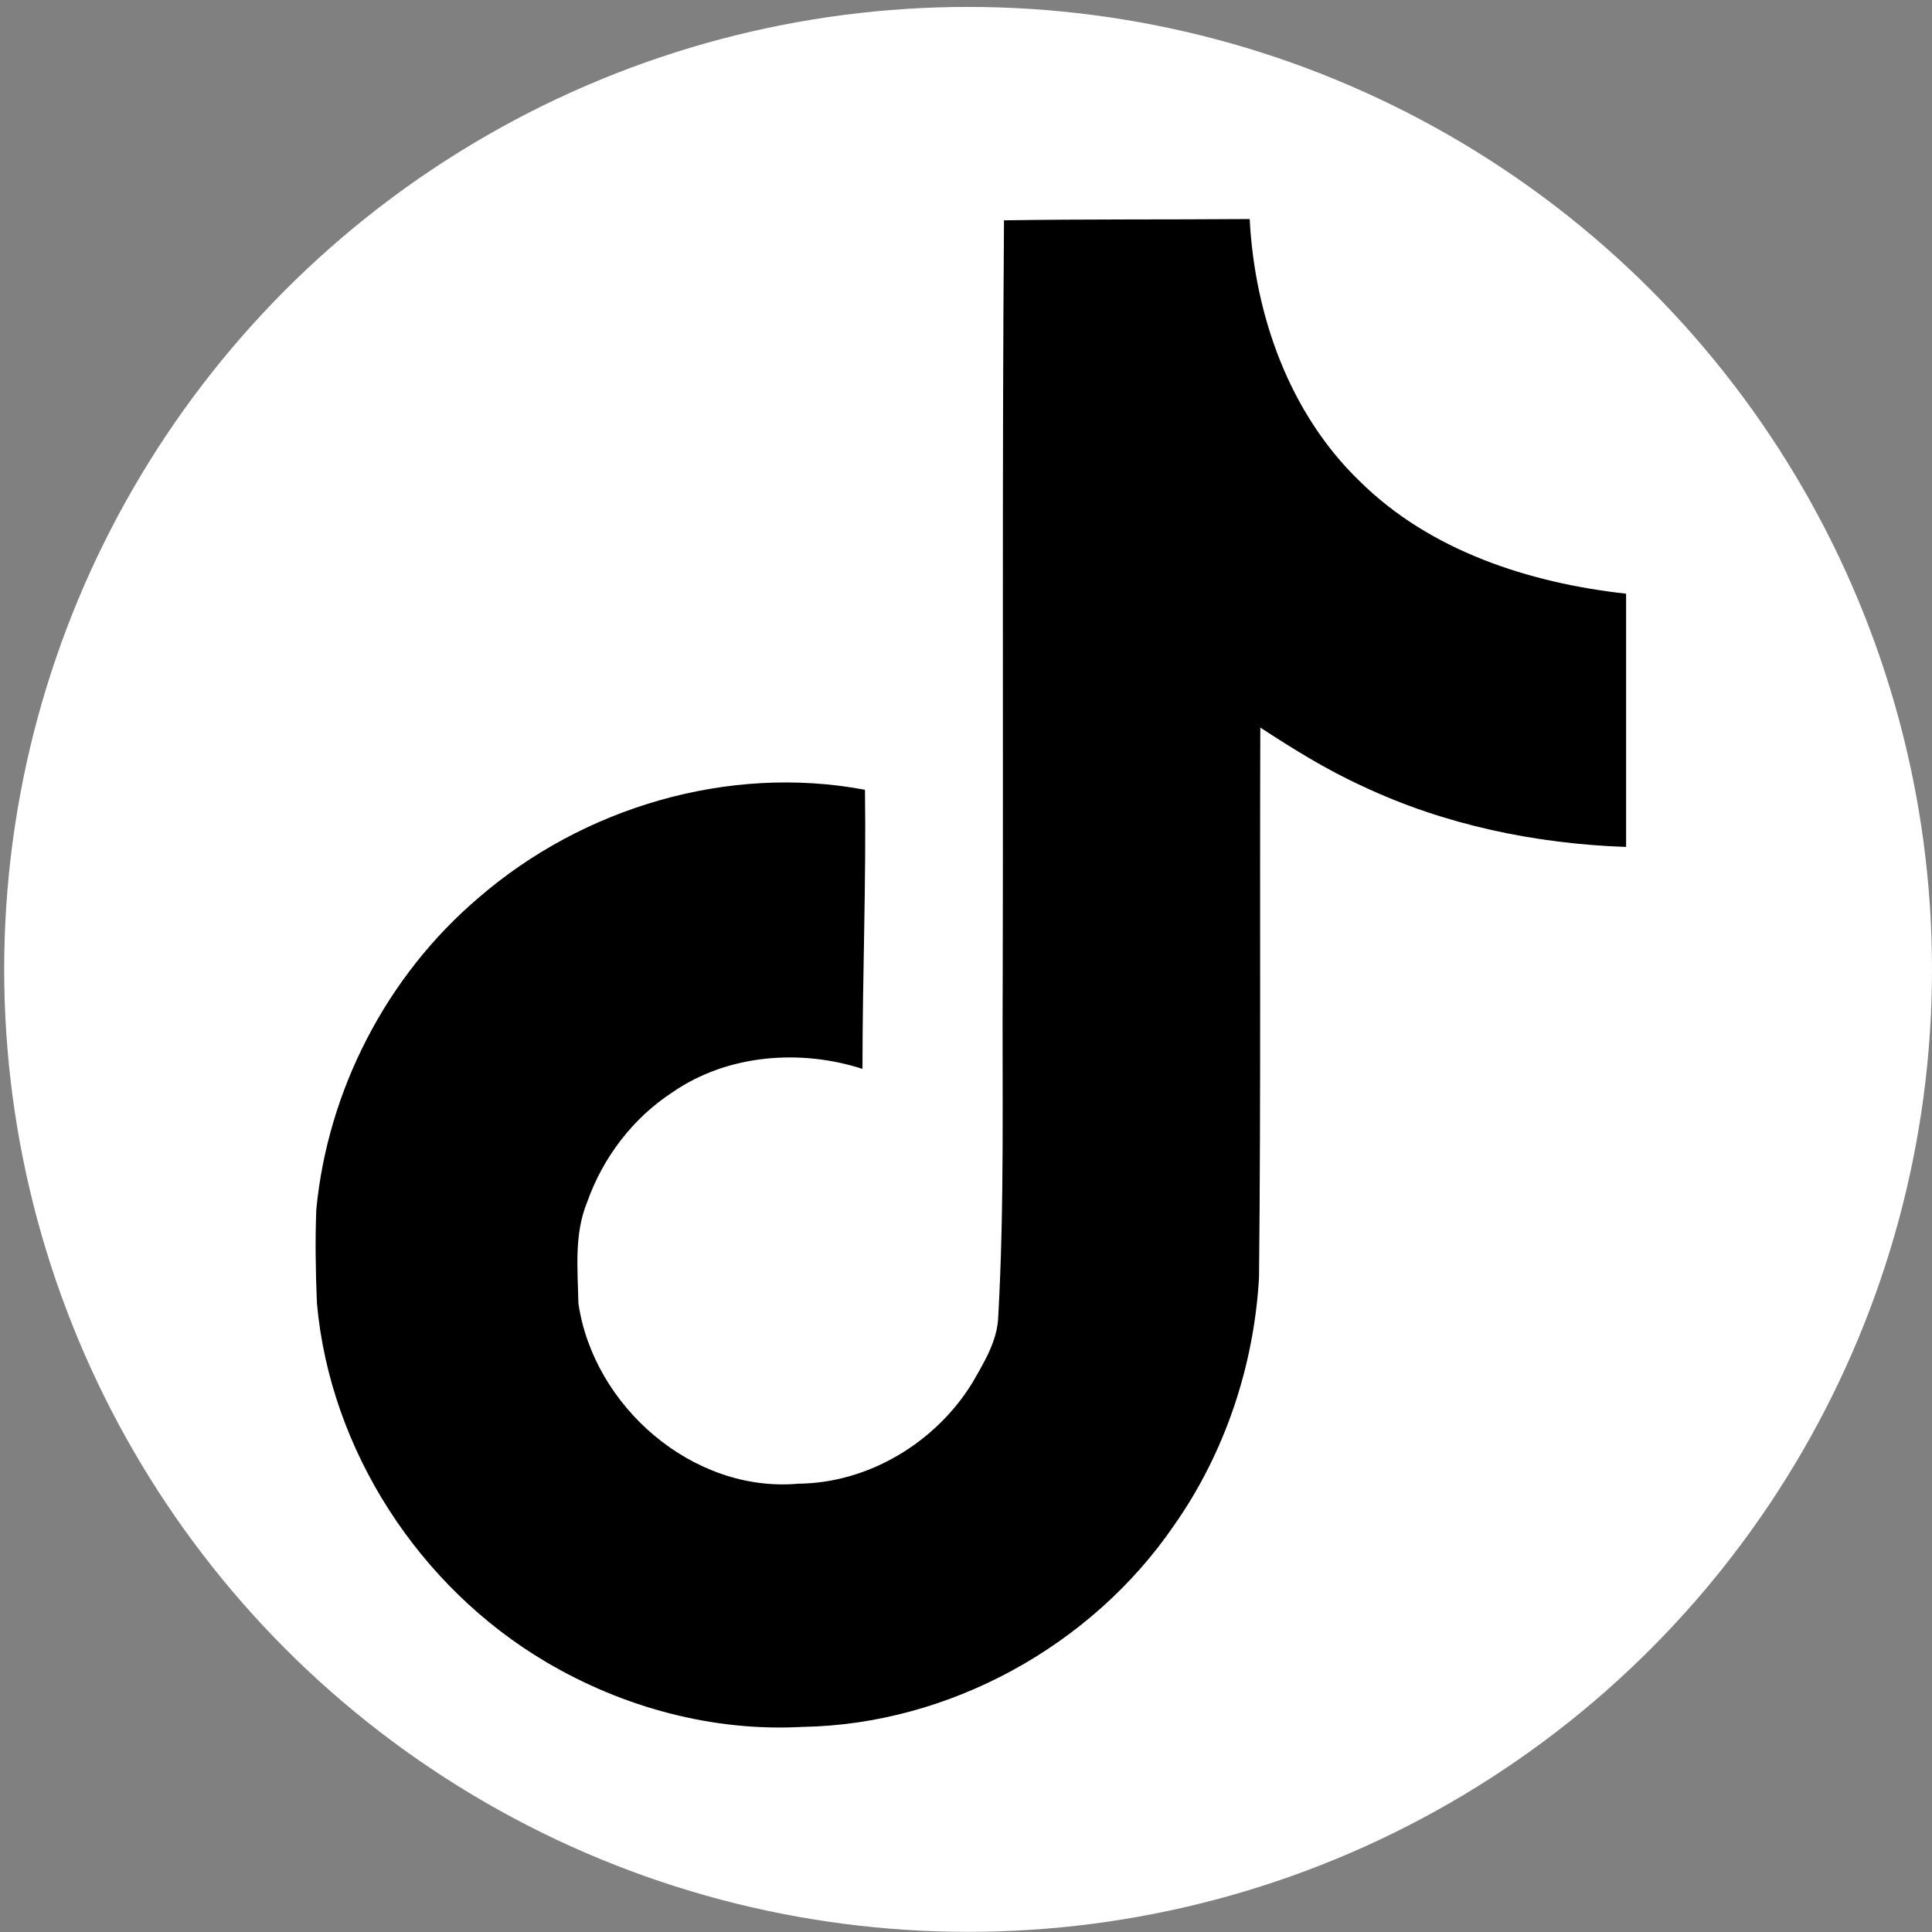
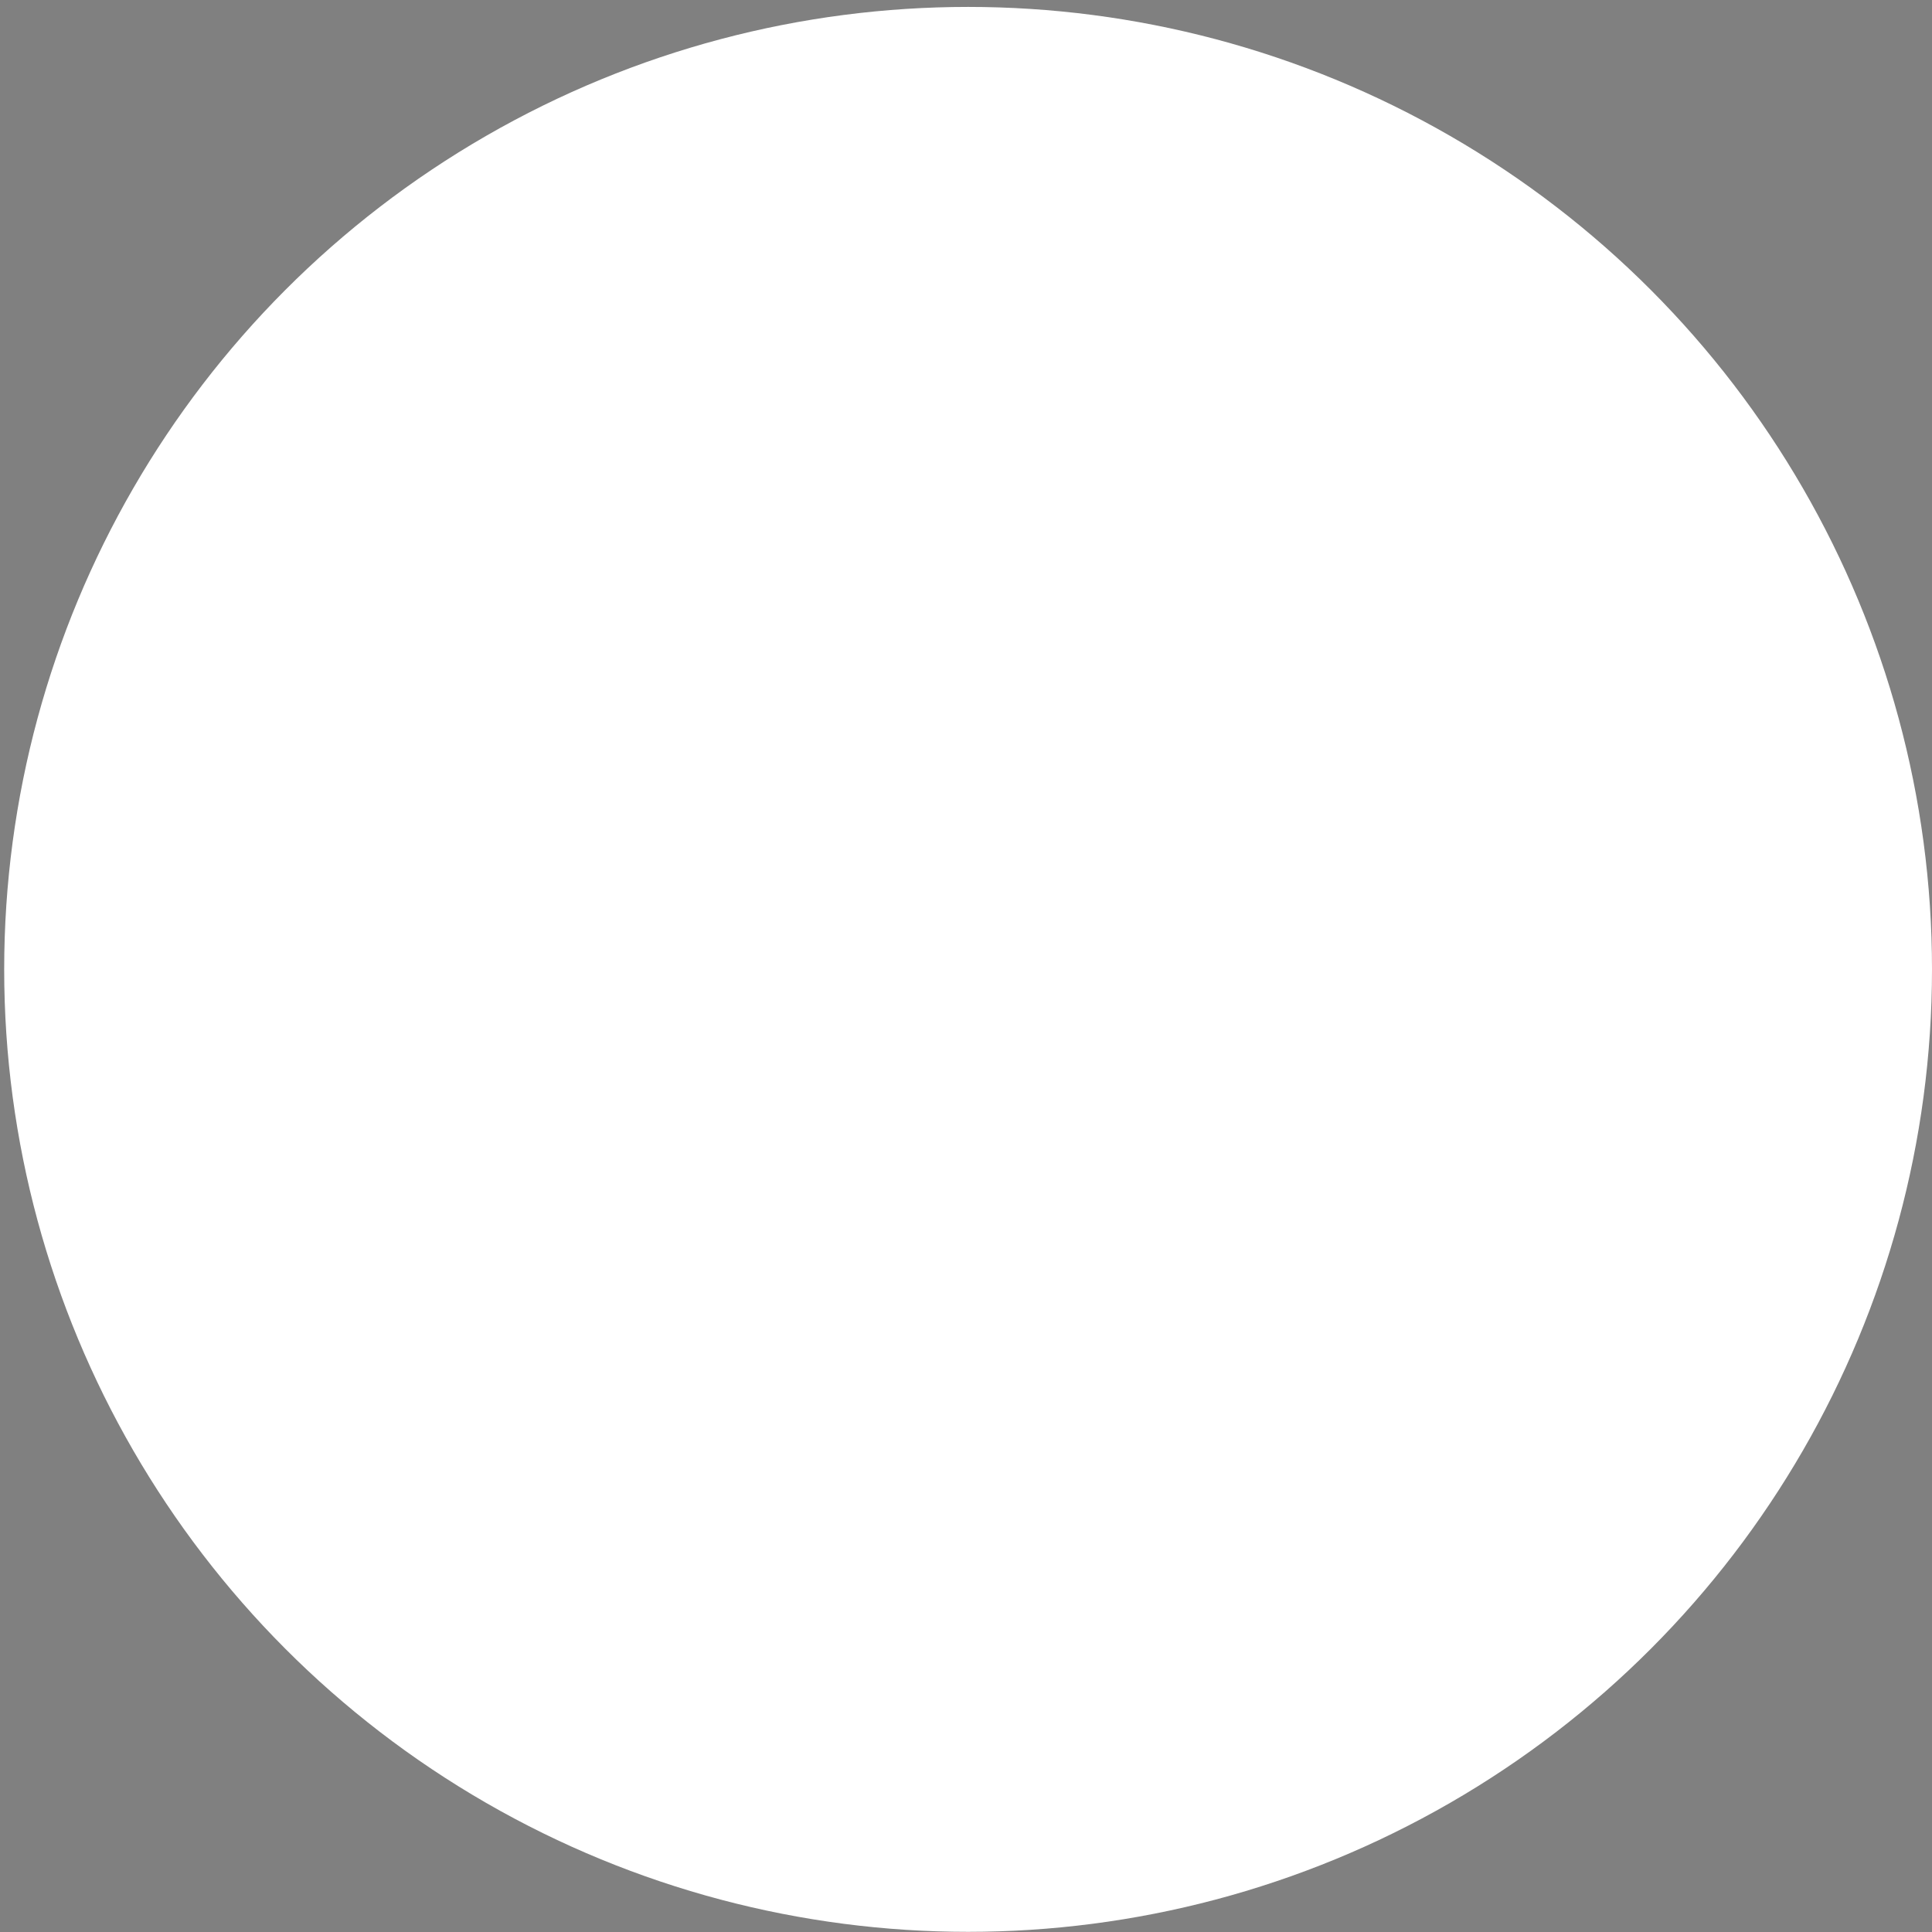
<svg xmlns="http://www.w3.org/2000/svg" xmlns:ns1="http://sodipodi.sourceforge.net/DTD/sodipodi-0.dtd" xmlns:ns2="http://www.inkscape.org/namespaces/inkscape" fill="#000000" width="800px" height="800px" viewBox="0 0 24 24" id="svg1" ns1:docname="tiktok.svg" ns2:version="1.4 (86a8ad7, 2024-10-11)">
  <rect x="0" y="0" width="24" height="24" fill="#808080" stroke="none" />
  <defs id="defs1" />
  <title id="title1">TikTok icon</title>
  <ellipse style="fill:#ffffff;stroke-width:254.357" id="path2" cx="12.026" cy="12.042" rx="11.974" ry="11.956" />
-   <path d="m 12.471,2.737 c 1.023,-0.016 2.038,-0.008 3.053,-0.016 0.062,1.195 0.492,2.413 1.366,3.256 0.874,0.867 2.108,1.265 3.31,1.398 v 3.146 c -1.124,-0.039 -2.256,-0.273 -3.279,-0.757 -0.445,-0.203 -0.859,-0.461 -1.265,-0.726 -0.008,2.28 0.008,4.56 -0.016,6.832 -0.062,1.093 -0.422,2.178 -1.054,3.076 -1.023,1.499 -2.795,2.475 -4.614,2.506 -1.116,0.062 -2.233,-0.242 -3.185,-0.804 -1.577,-0.929 -2.686,-2.631 -2.85,-4.458 -0.016,-0.39 -0.023,-0.781 -0.008,-1.163 0.141,-1.483 0.874,-2.904 2.014,-3.873 1.296,-1.124 3.107,-1.663 4.802,-1.343 0.016,1.156 -0.031,2.311 -0.031,3.467 -0.773,-0.25 -1.679,-0.18 -2.358,0.289 -0.492,0.32 -0.867,0.812 -1.062,1.366 -0.164,0.398 -0.117,0.835 -0.109,1.257 0.187,1.28 1.421,2.358 2.733,2.241 0.874,-0.008 1.71,-0.515 2.163,-1.257 0.148,-0.258 0.312,-0.523 0.32,-0.828 0.078,-1.398 0.047,-2.787 0.055,-4.185 0.008,-3.146 -0.008,-6.285 0.016,-9.424 z" id="path1" style="fill:#000000;stroke-width:0.781" />
</svg>